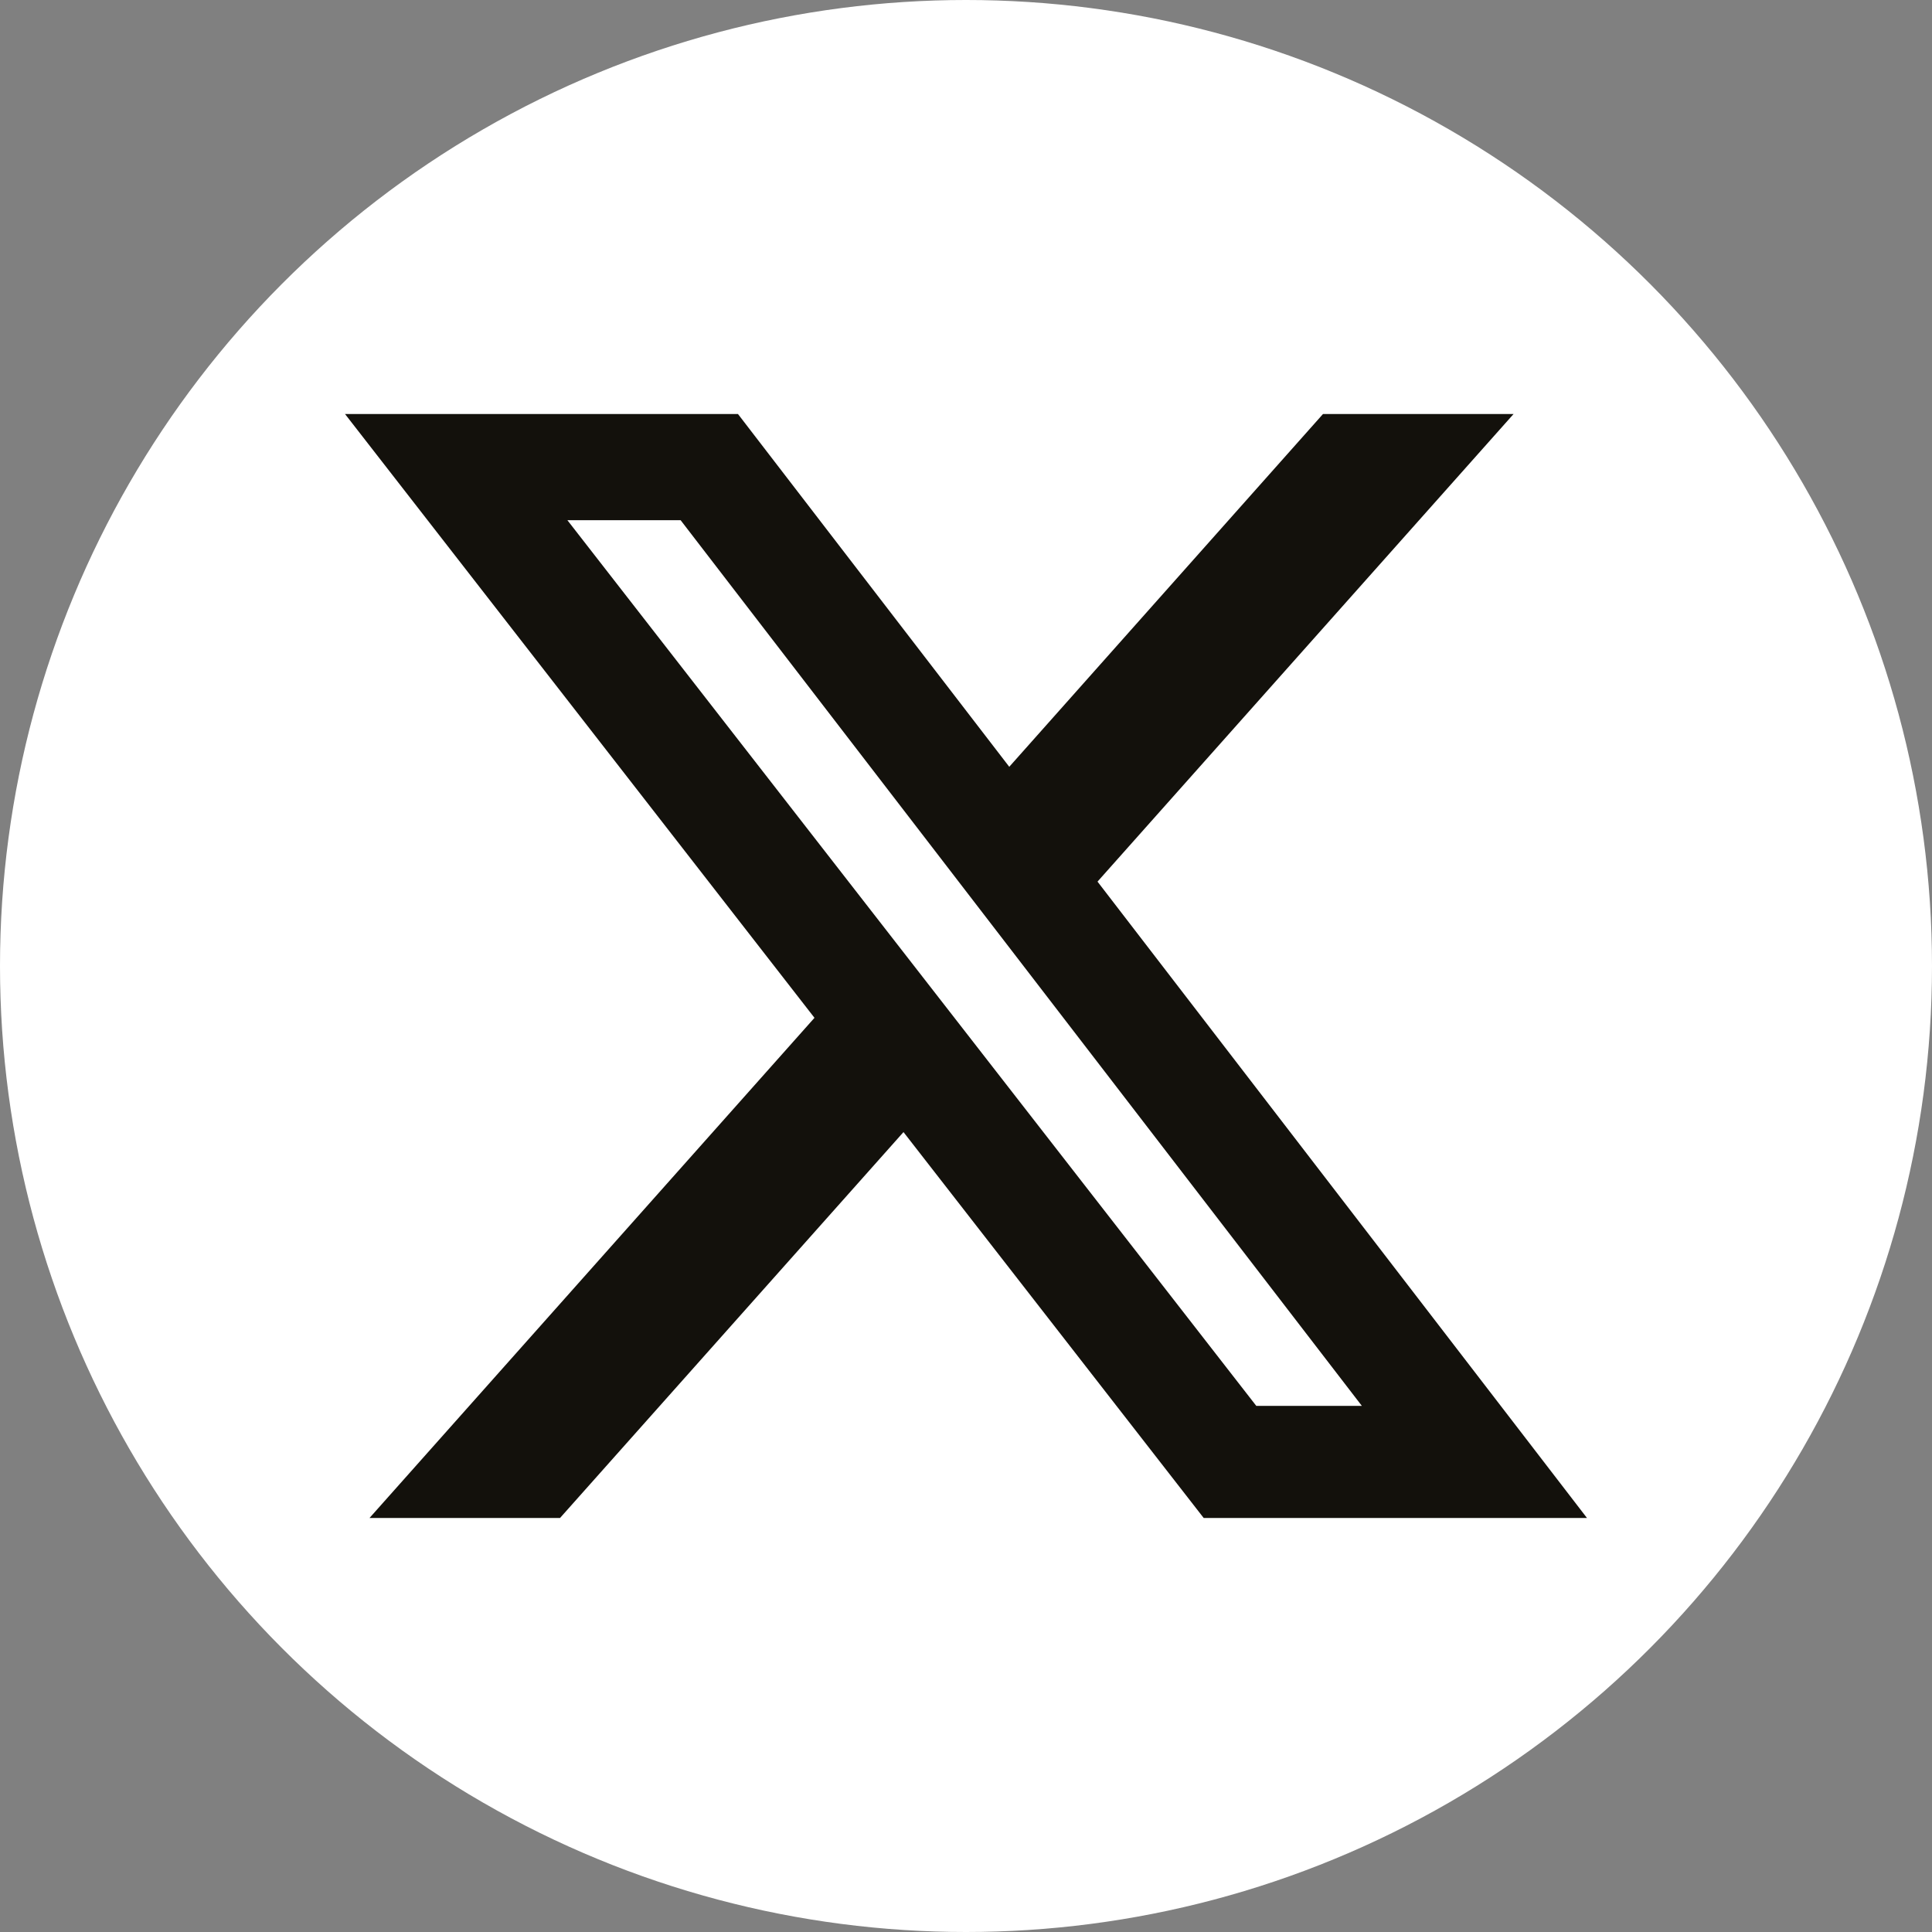
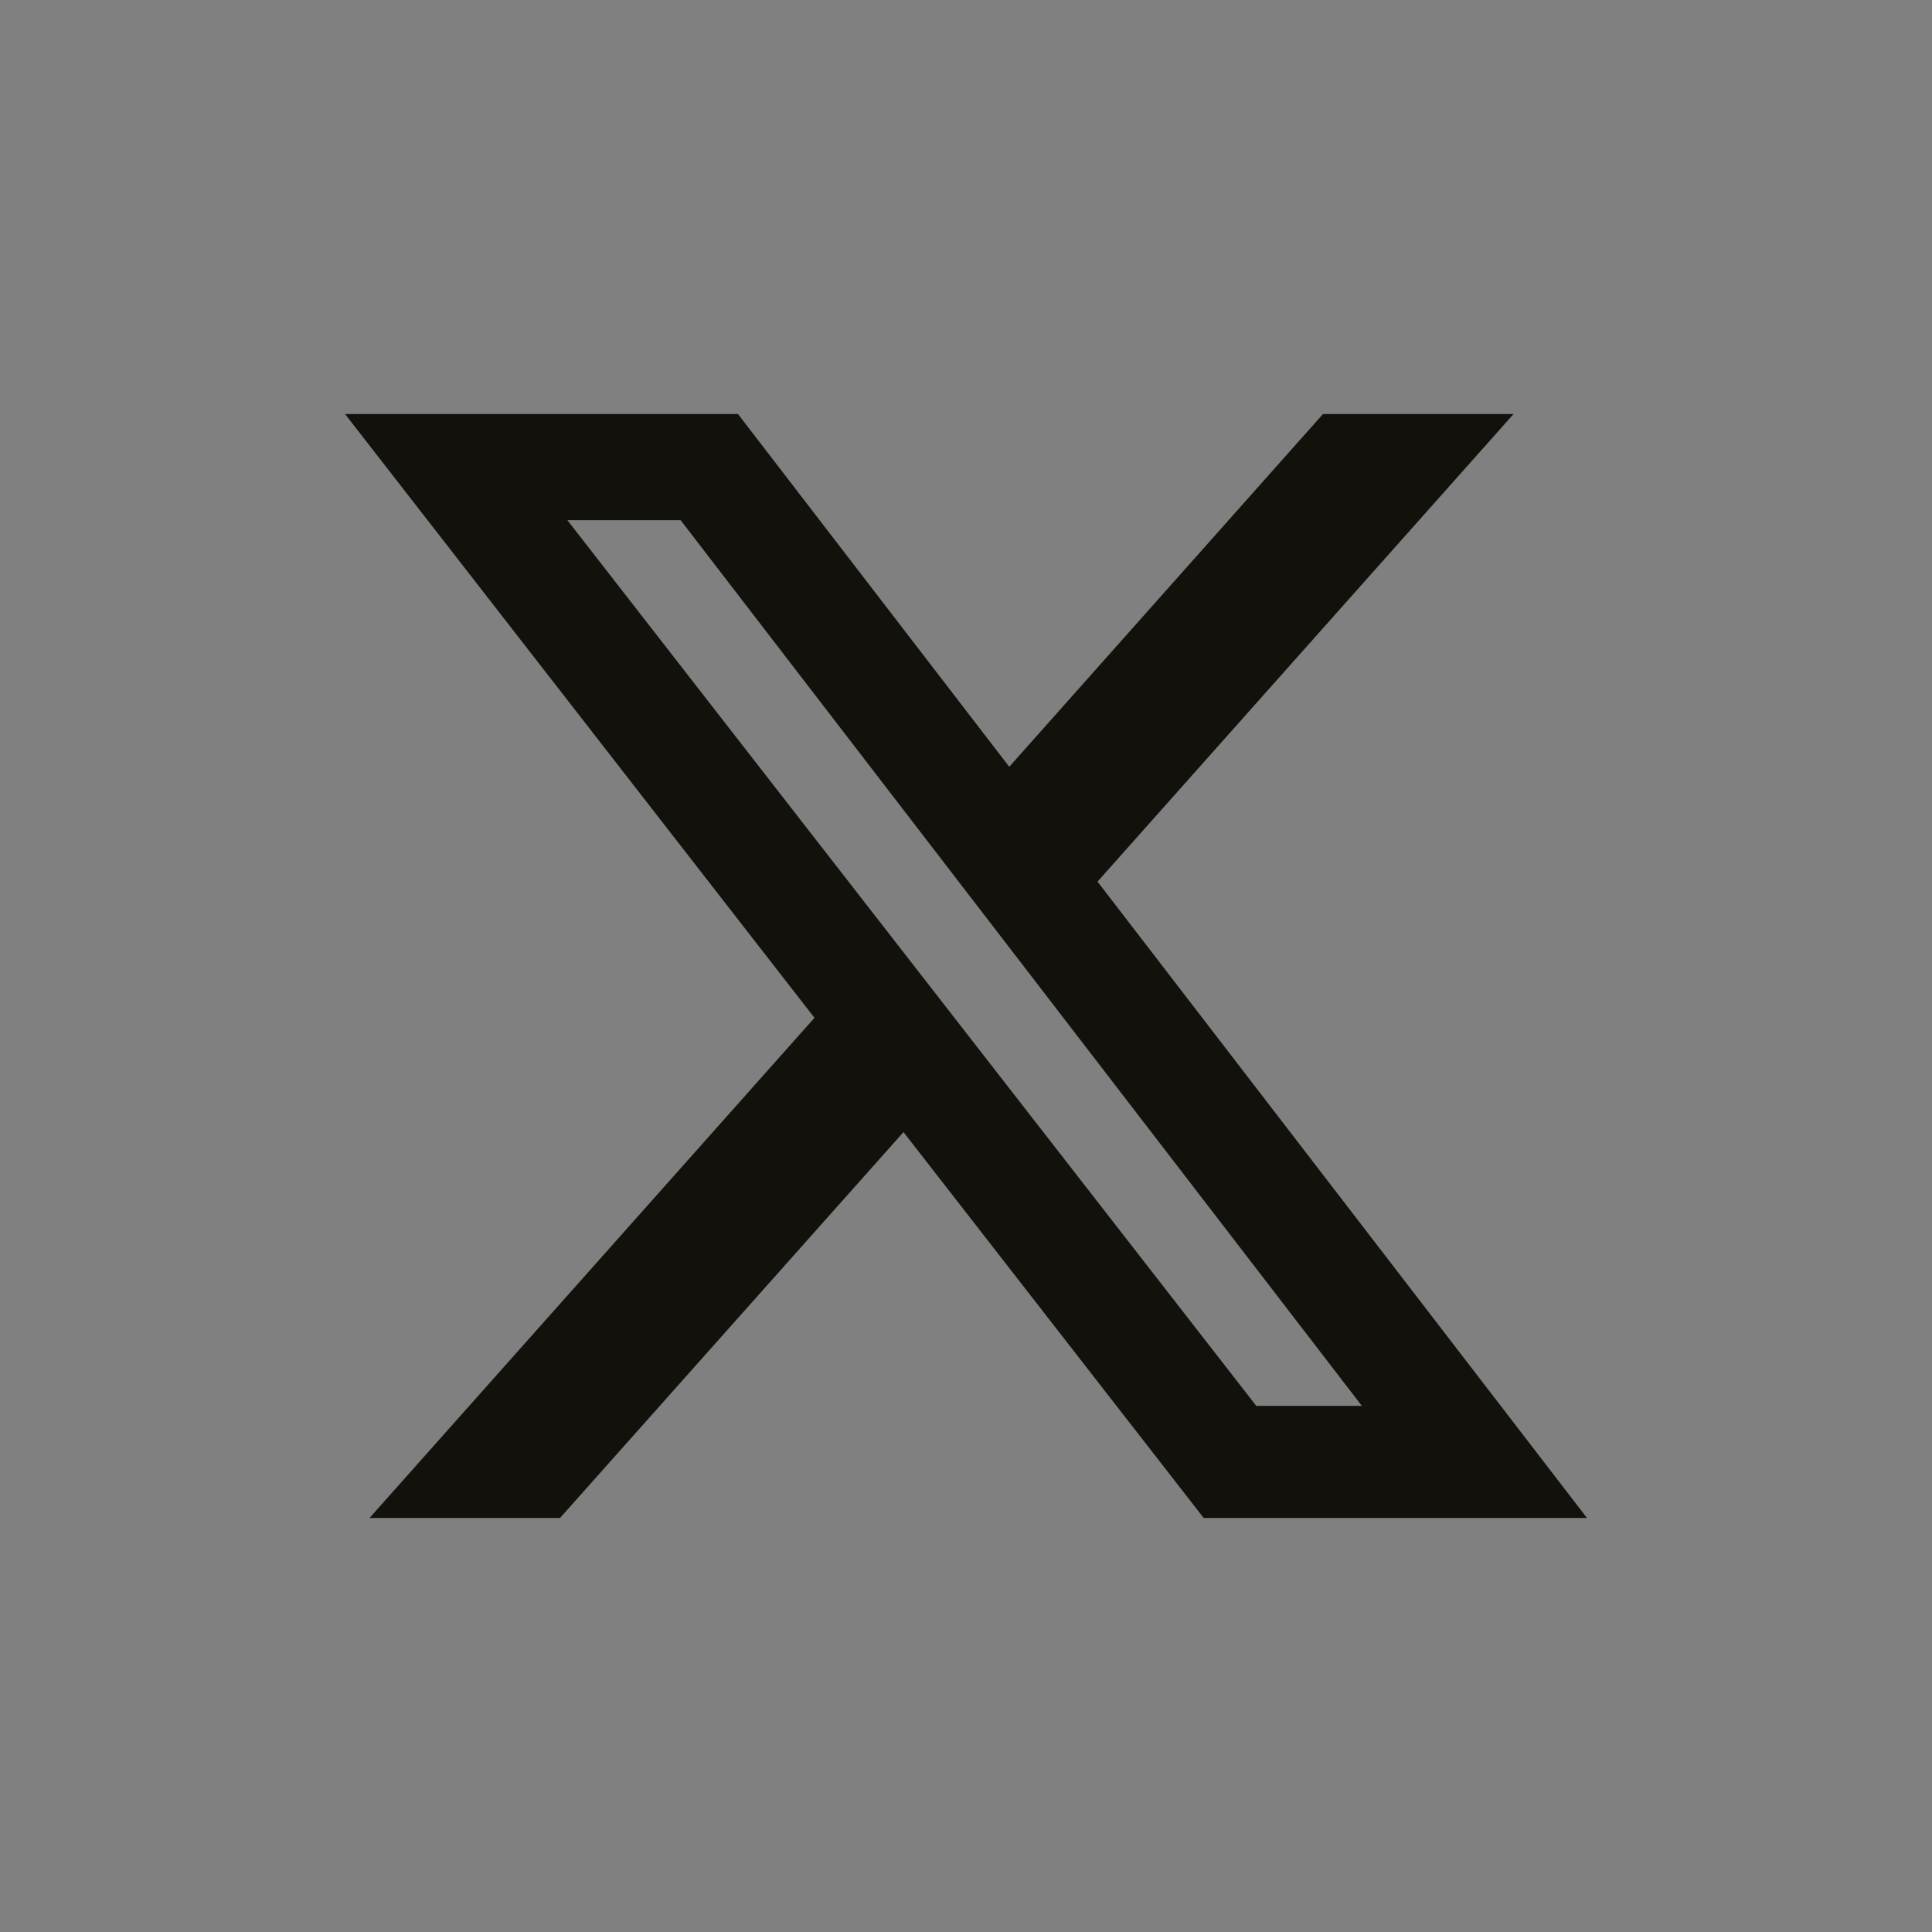
<svg xmlns="http://www.w3.org/2000/svg" width="28" height="28" viewBox="0 0 28 28" fill="none">
  <rect x="0" y="0" width="28" height="28" fill="#808080" stroke="none" />
-   <circle cx="14" cy="14" r="14" fill="white" />
  <path d="M19.176 6H21.936L15.906 12.777L23 22H17.445L13.094 16.407L8.116 22H5.355L11.804 14.751L5 6H10.695L14.627 11.113L19.174 6H19.176ZM18.207 20.375H19.737L9.864 7.539H8.223L18.207 20.375Z" fill="#13110C" />
</svg>